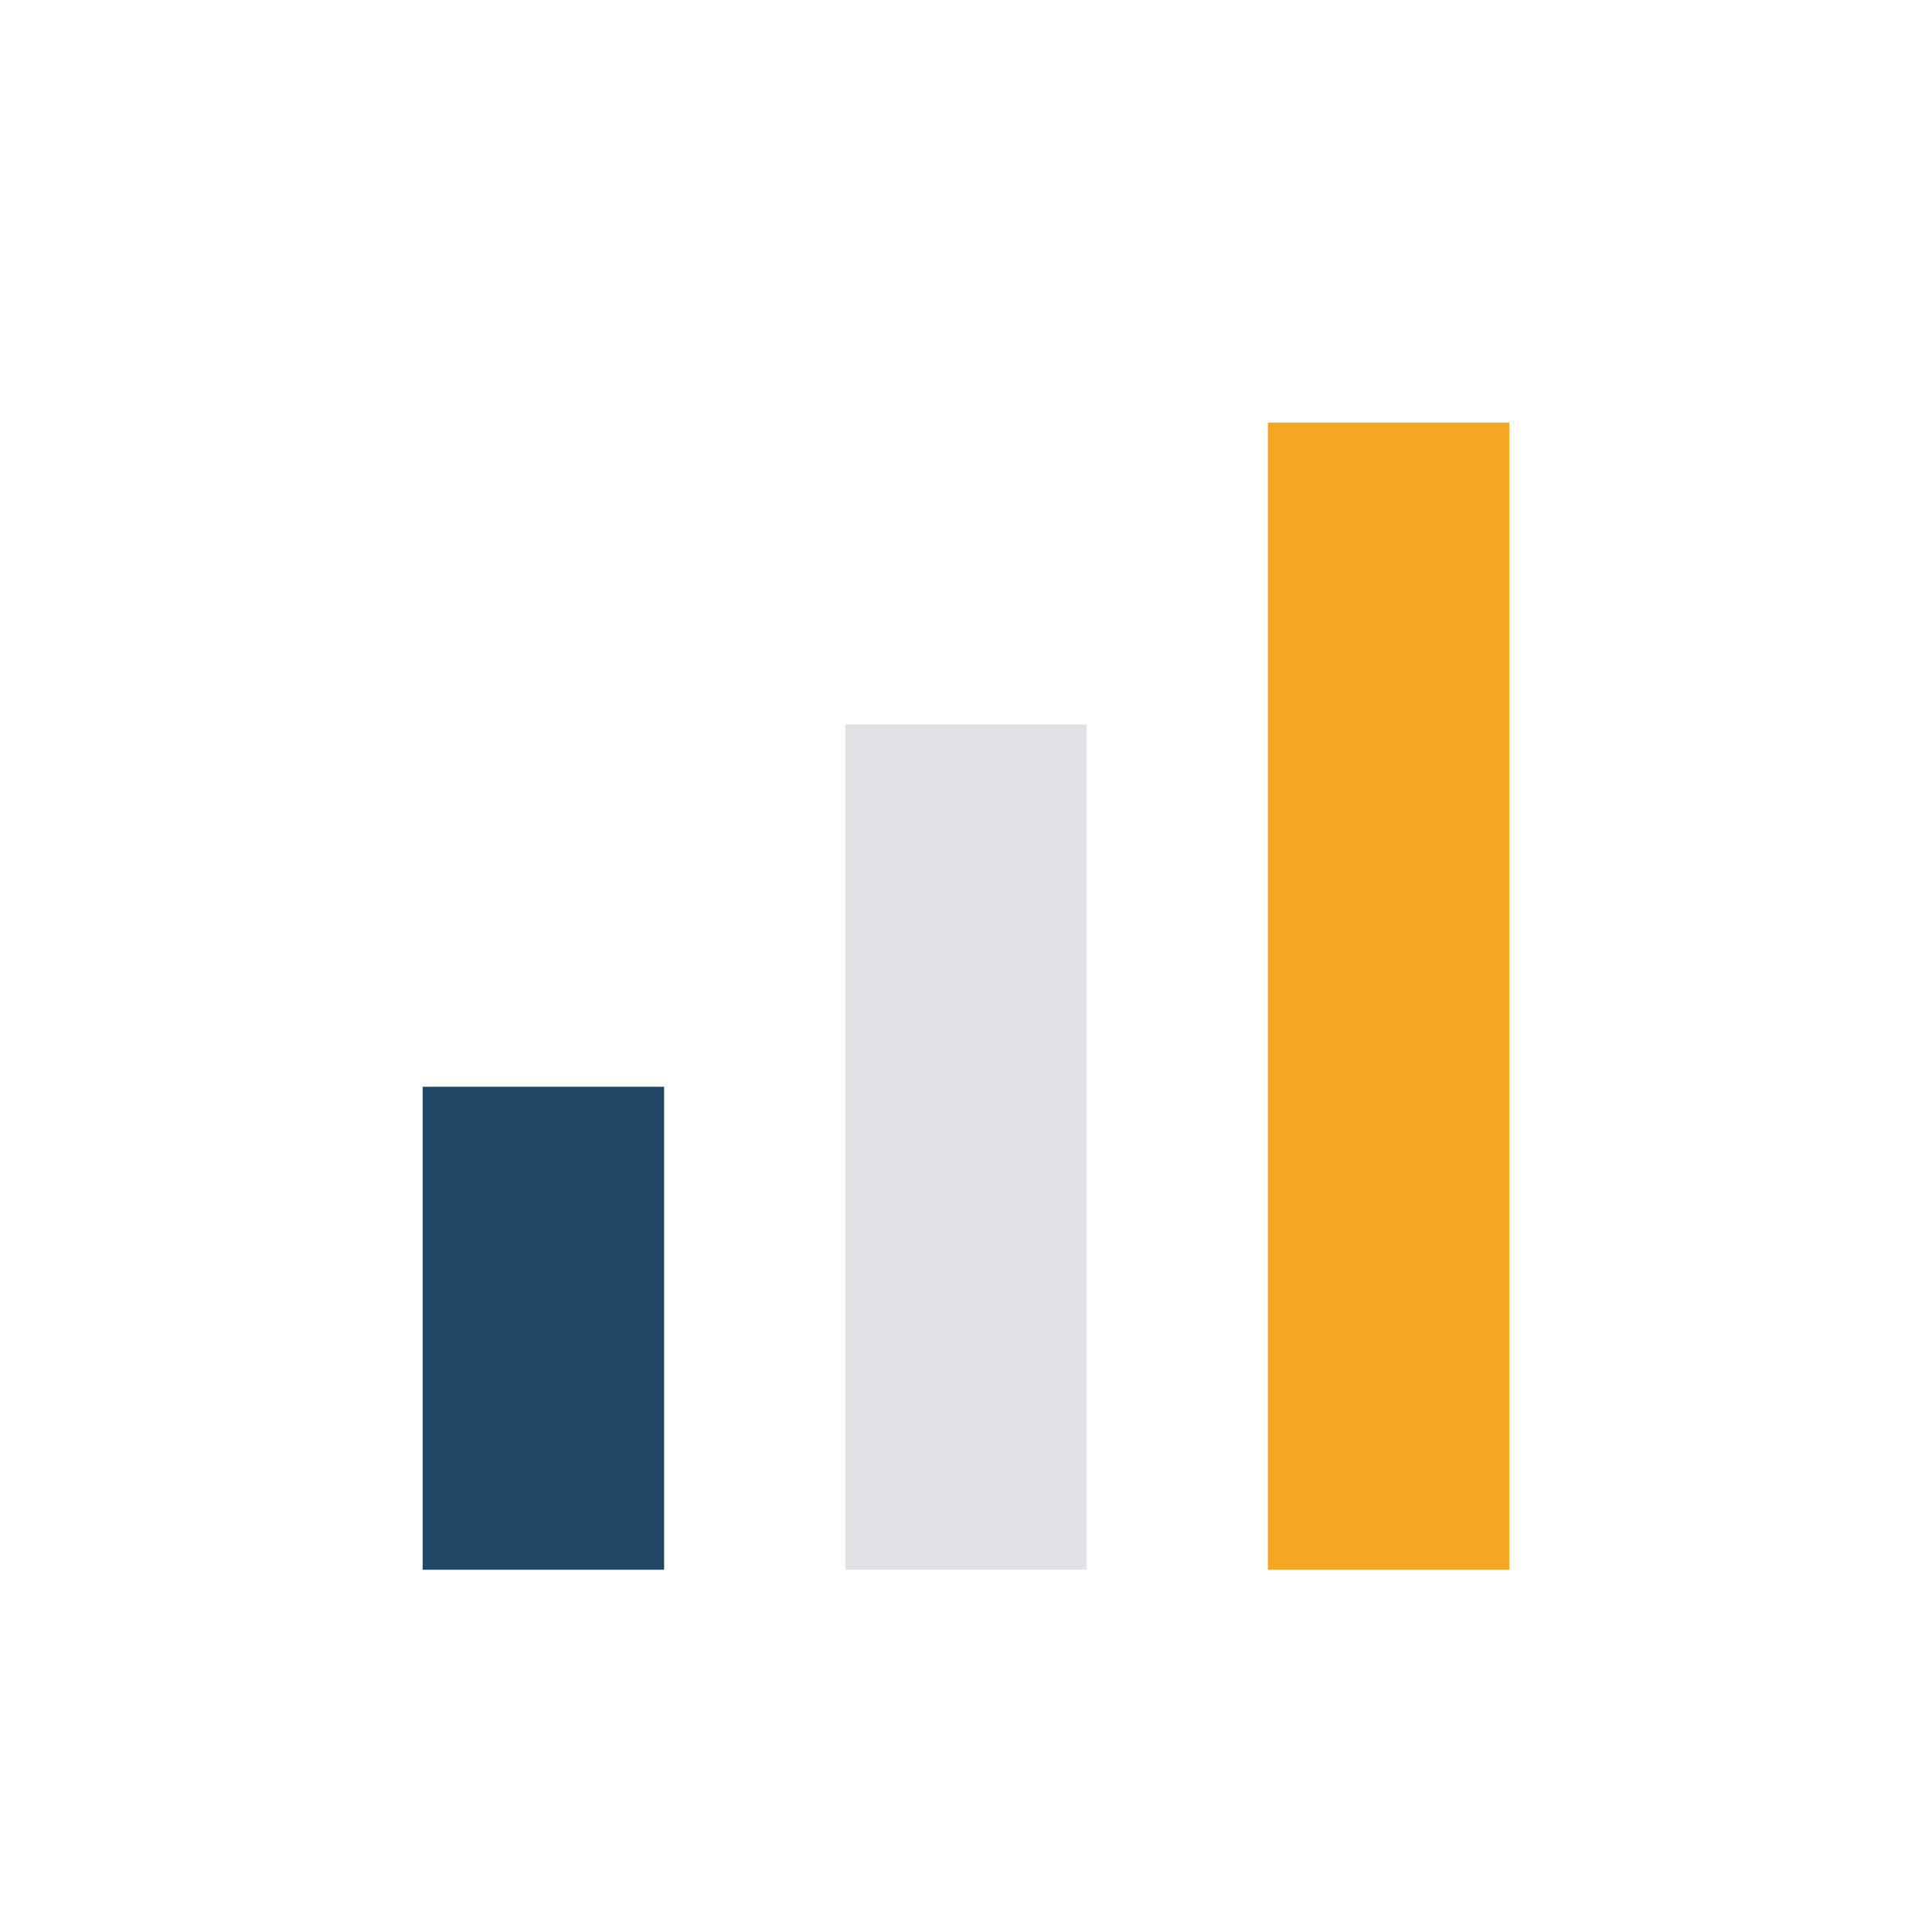
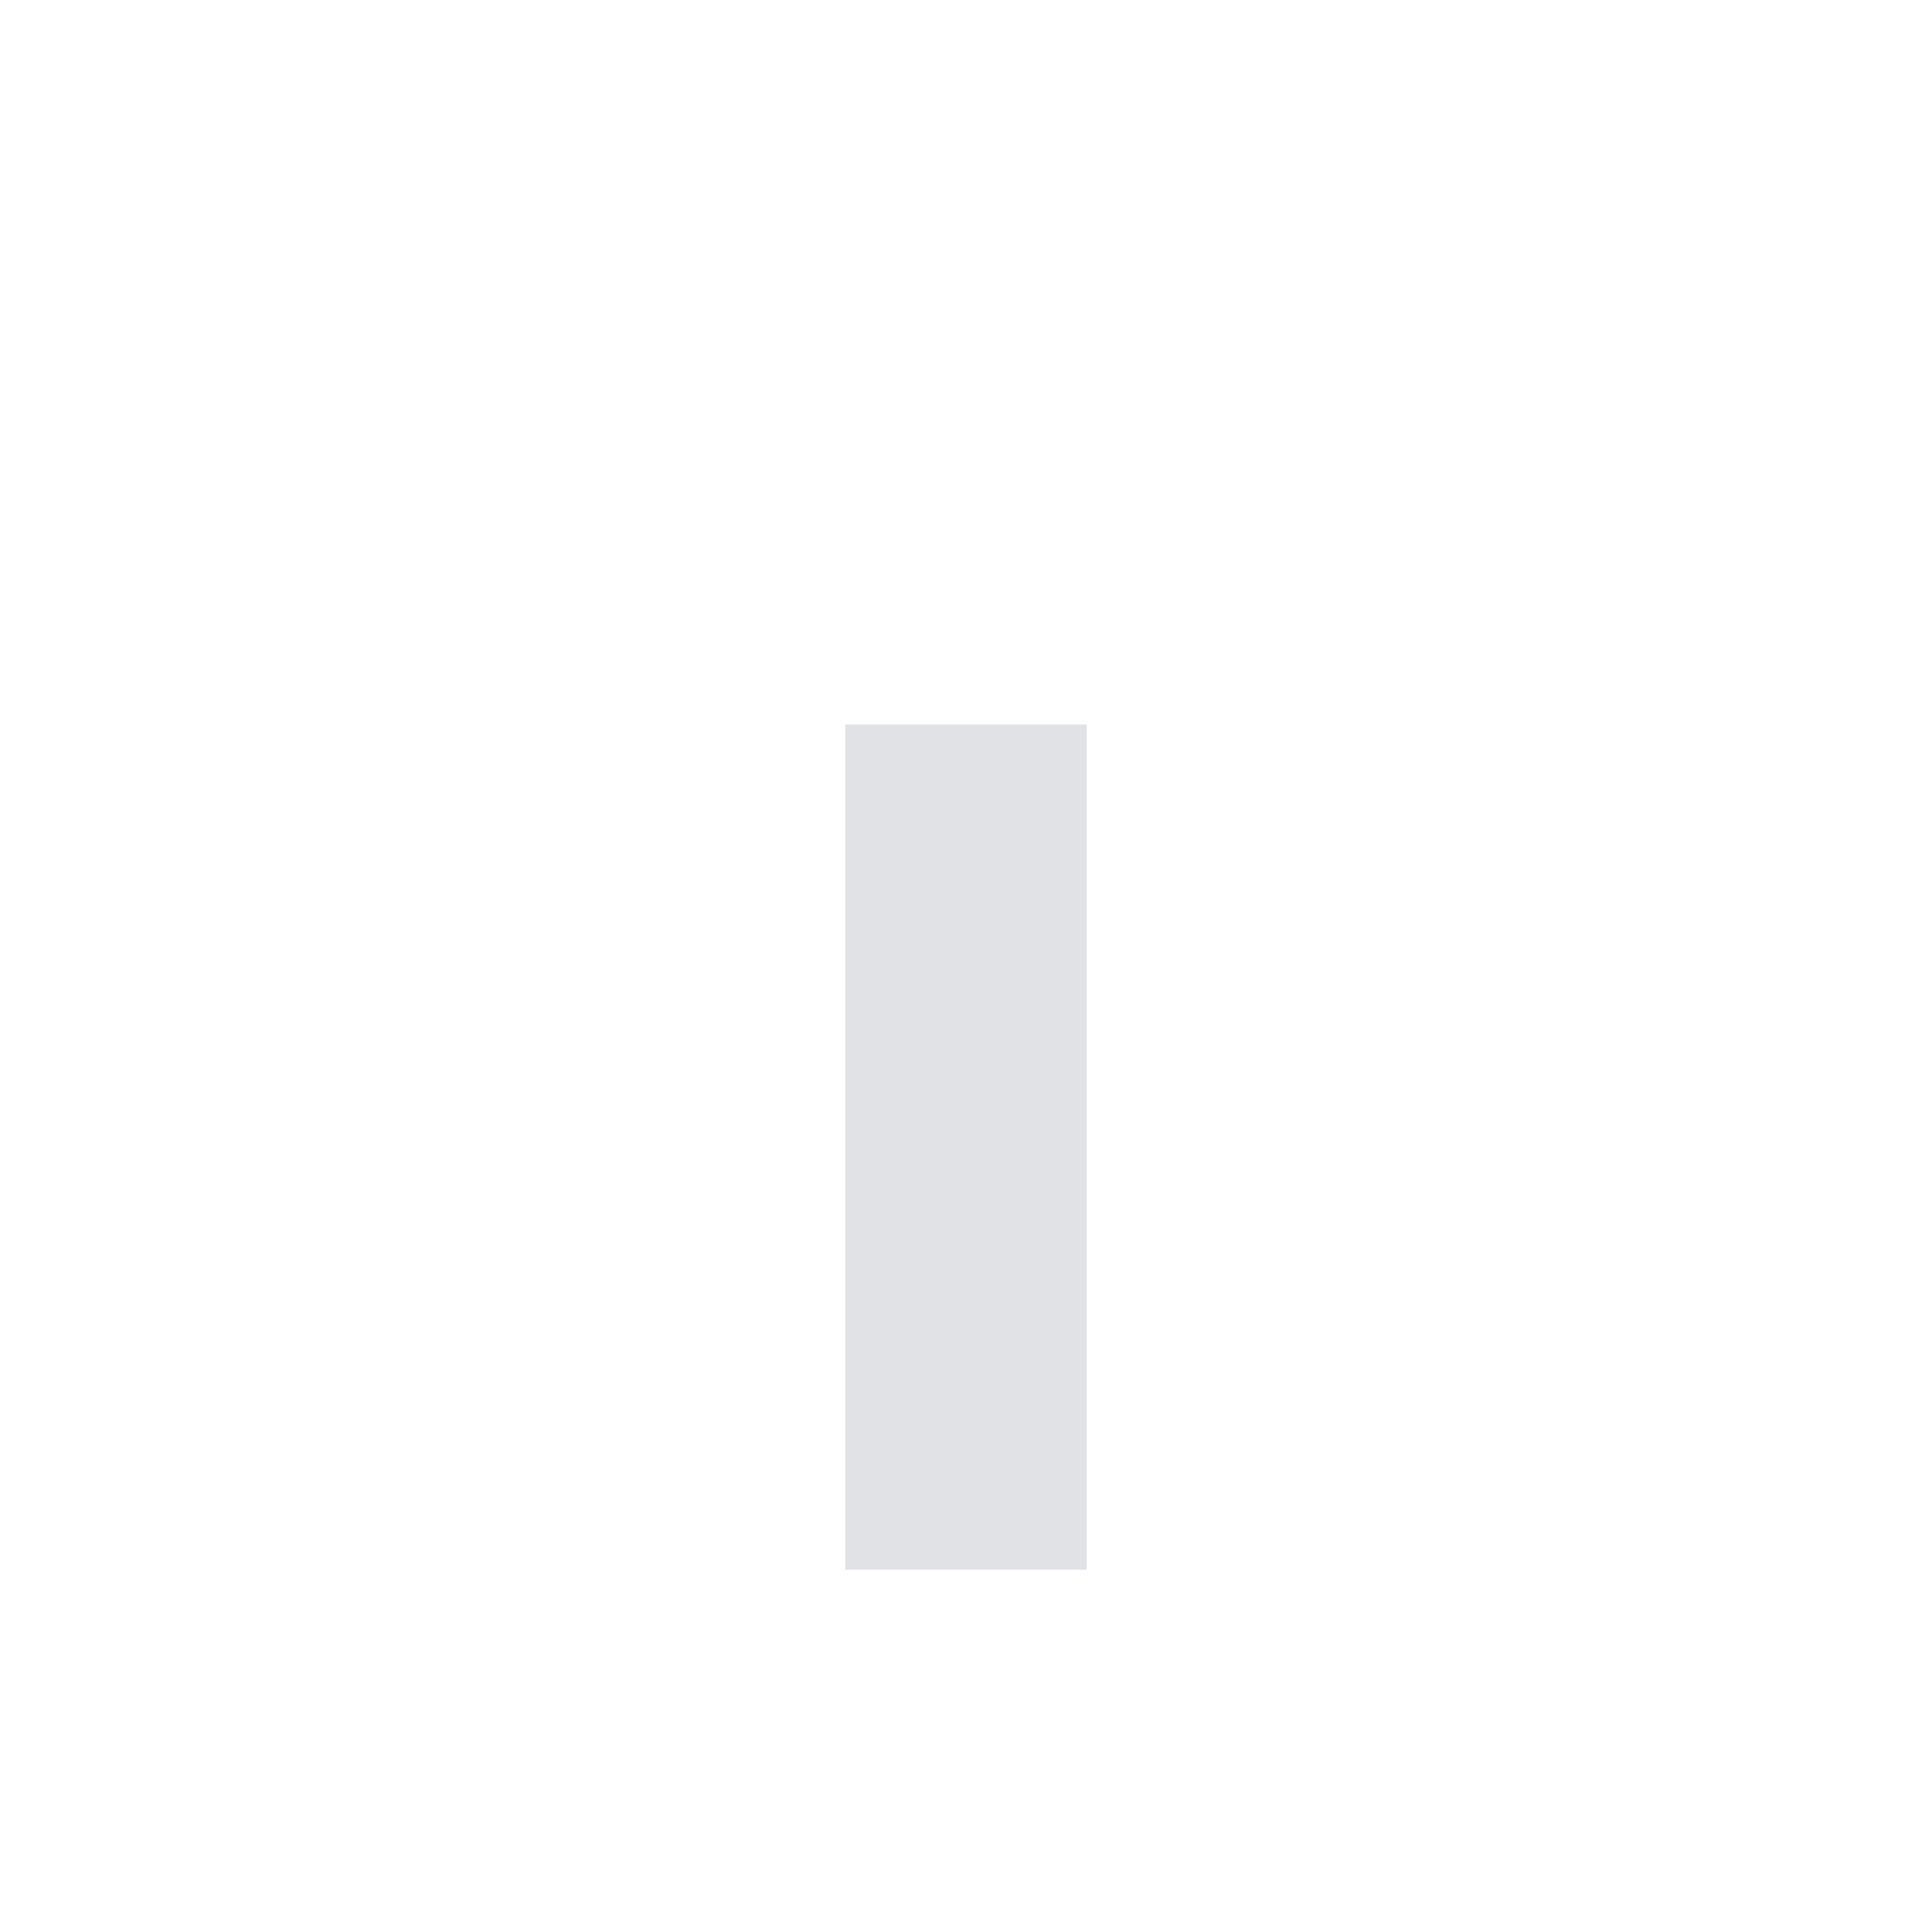
<svg xmlns="http://www.w3.org/2000/svg" width="32" height="32" viewBox="0 0 32 32">
-   <rect x="7" y="18" width="4" height="8" fill="#204765" />
  <rect x="14" y="12" width="4" height="14" fill="#E0E2E6" />
-   <rect x="21" y="7" width="4" height="19" fill="#F6A623" />
</svg>